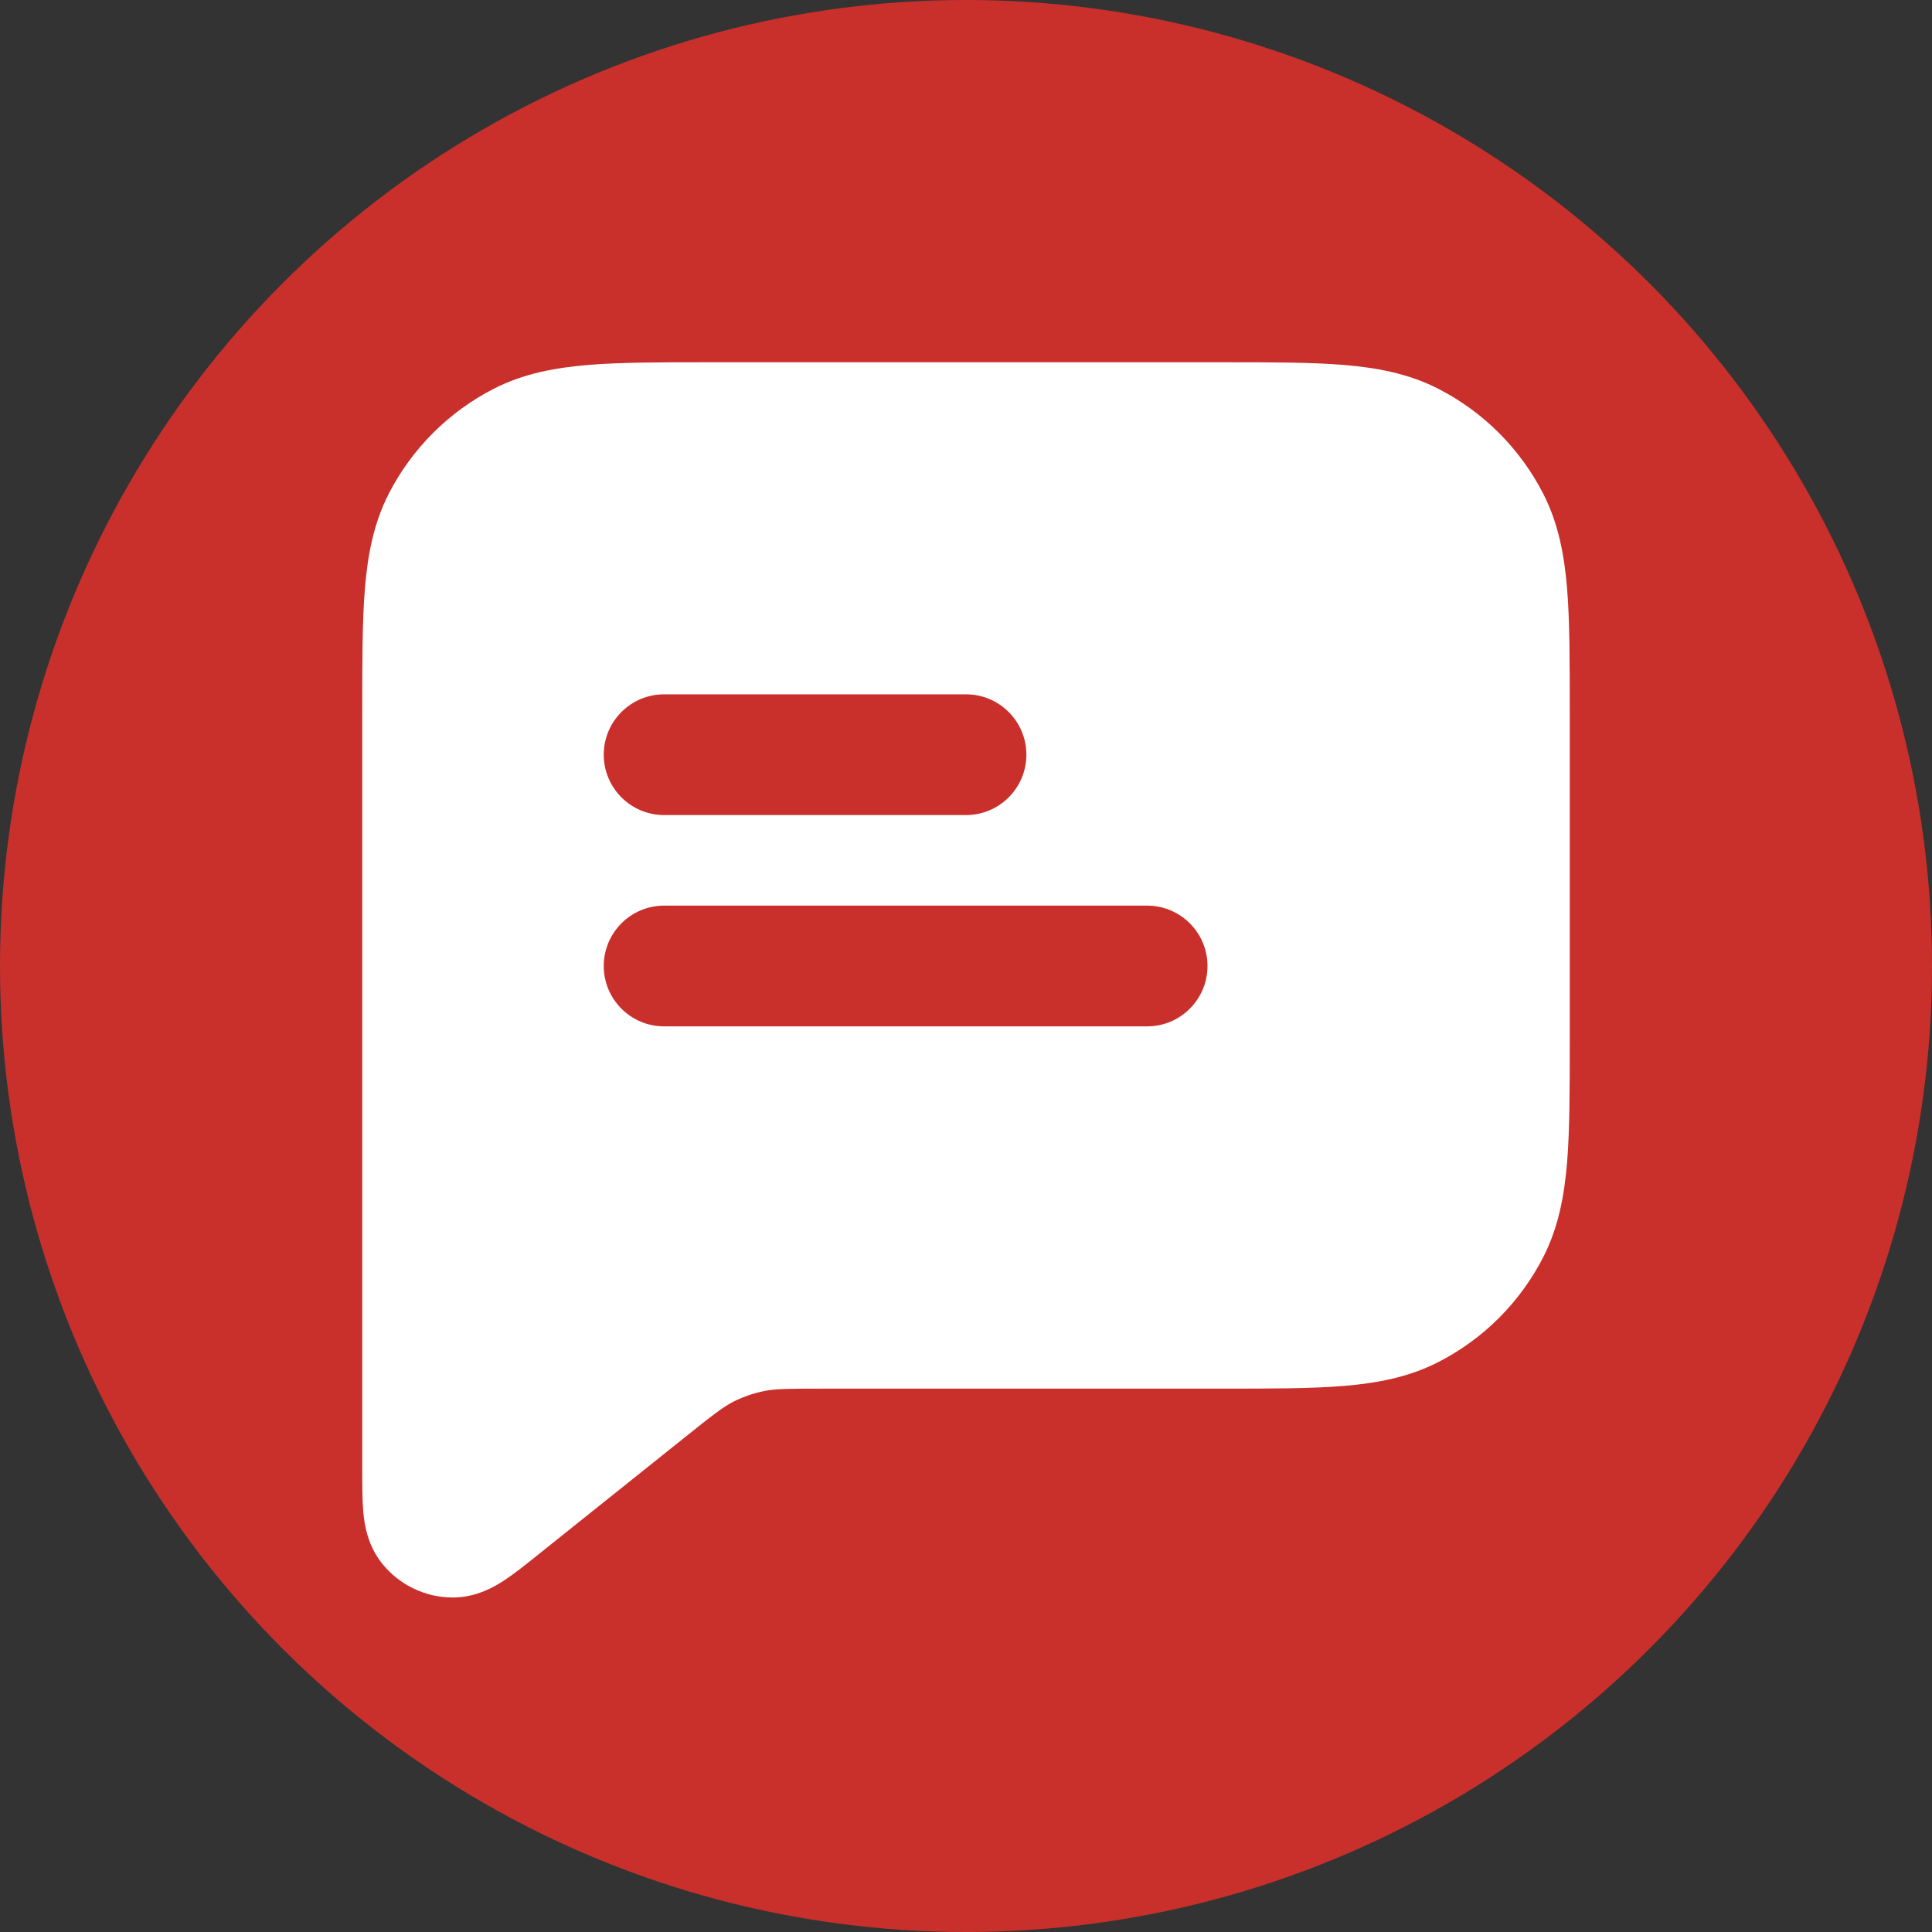
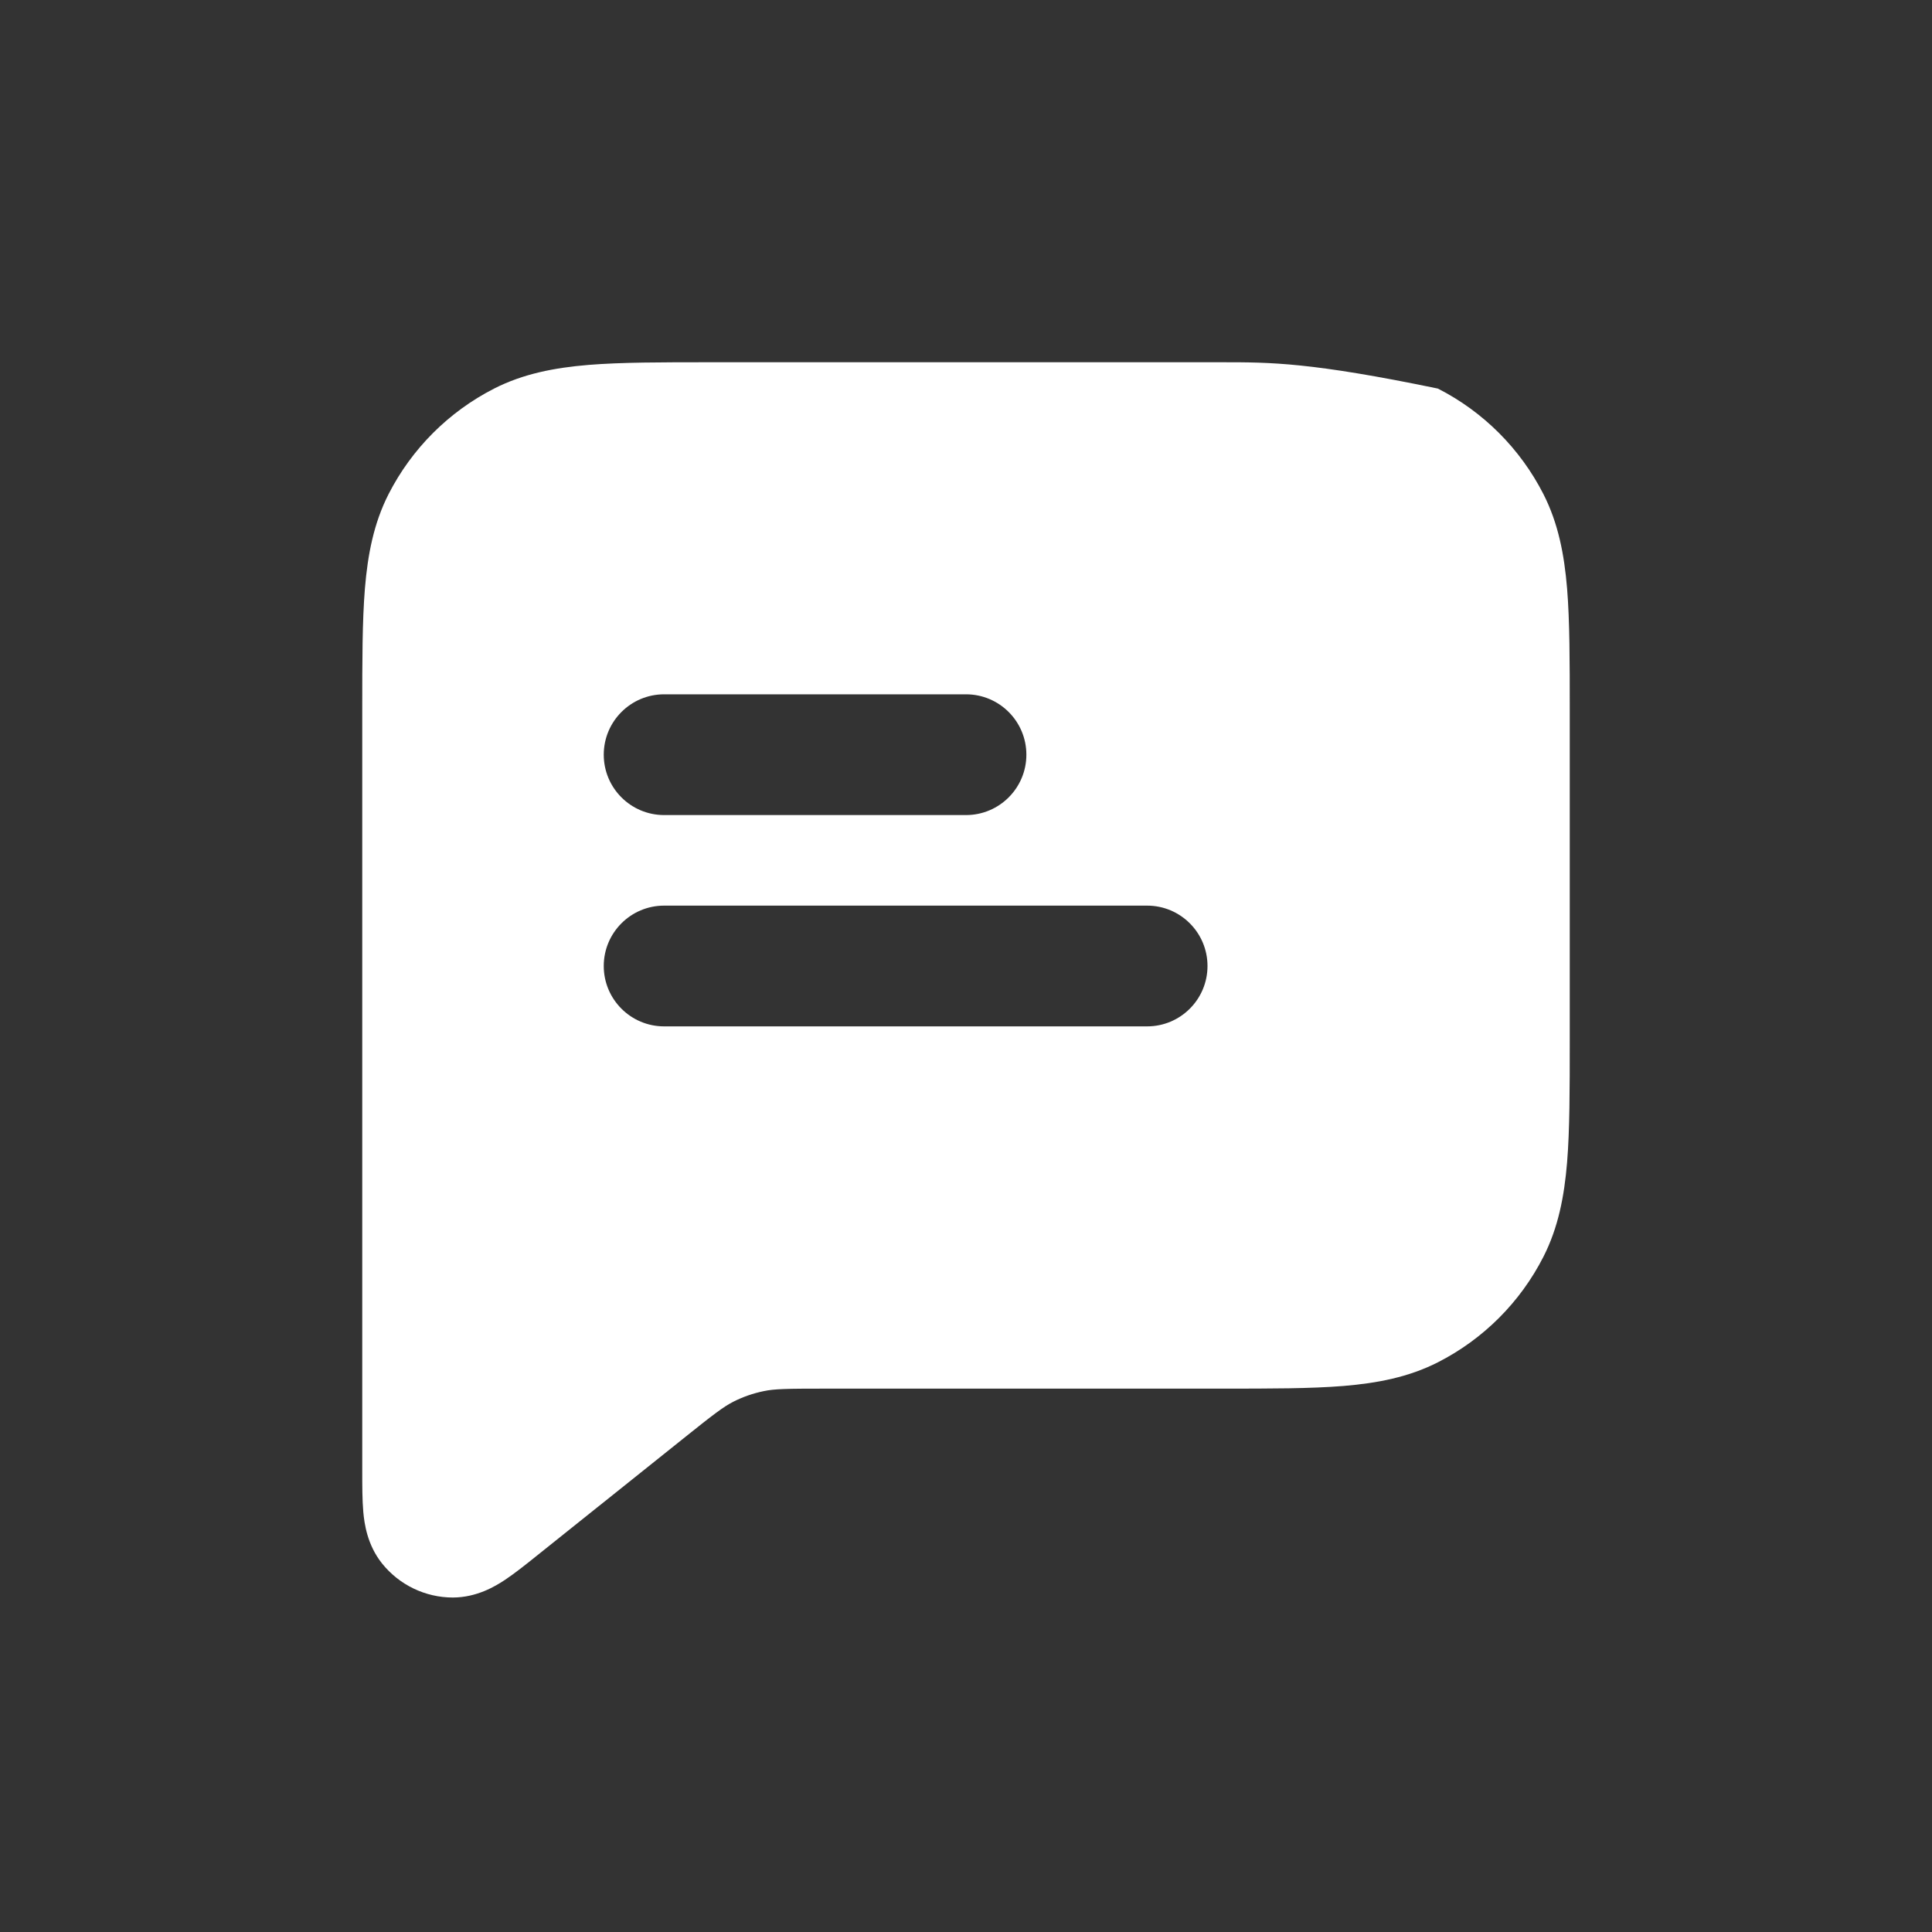
<svg xmlns="http://www.w3.org/2000/svg" width="24" height="24" viewBox="0 0 24 24" fill="none">
  <rect x="0" y="0" width="24" height="24" fill="#333333" stroke="none" />
-   <circle cx="12" cy="12" r="12" fill="#C9302C" />
-   <path fill-rule="evenodd" clip-rule="evenodd" d="M15.181 4.5H8.819C8.215 4.5 7.717 4.5 7.311 4.533C6.89 4.568 6.502 4.642 6.138 4.827C5.574 5.115 5.115 5.574 4.827 6.138C4.642 6.502 4.568 6.89 4.533 7.311C4.5 7.717 4.5 8.215 4.5 8.819L4.5 18.278C4.5 18.455 4.5 18.634 4.513 18.782C4.526 18.923 4.56 19.189 4.746 19.422C4.96 19.689 5.284 19.845 5.626 19.845C5.924 19.844 6.153 19.705 6.271 19.627C6.394 19.545 6.535 19.433 6.673 19.322L8.482 17.875C8.871 17.563 8.987 17.476 9.107 17.414C9.227 17.353 9.355 17.308 9.488 17.281C9.62 17.253 9.765 17.25 10.263 17.25H15.181C15.785 17.25 16.283 17.25 16.689 17.217C17.11 17.182 17.498 17.108 17.862 16.923C18.427 16.635 18.885 16.177 19.173 15.612C19.358 15.248 19.432 14.86 19.467 14.439C19.5 14.033 19.5 13.535 19.5 12.931V8.819C19.5 8.215 19.5 7.717 19.467 7.311C19.432 6.89 19.358 6.502 19.173 6.138C18.885 5.574 18.427 5.115 17.862 4.827C17.498 4.642 17.11 4.568 16.689 4.533C16.283 4.5 15.785 4.5 15.181 4.5ZM8.25 8.625C7.836 8.625 7.5 8.961 7.5 9.375C7.5 9.789 7.836 10.125 8.25 10.125H12C12.414 10.125 12.75 9.789 12.75 9.375C12.75 8.961 12.414 8.625 12 8.625H8.25ZM8.25 11.25C7.836 11.25 7.5 11.586 7.5 12C7.5 12.414 7.836 12.75 8.25 12.75H14.25C14.664 12.75 15 12.414 15 12C15 11.586 14.664 11.25 14.25 11.25H8.25Z" fill="white" />
+   <path fill-rule="evenodd" clip-rule="evenodd" d="M15.181 4.5H8.819C8.215 4.5 7.717 4.5 7.311 4.533C6.89 4.568 6.502 4.642 6.138 4.827C5.574 5.115 5.115 5.574 4.827 6.138C4.642 6.502 4.568 6.89 4.533 7.311C4.5 7.717 4.5 8.215 4.5 8.819L4.5 18.278C4.5 18.455 4.5 18.634 4.513 18.782C4.526 18.923 4.56 19.189 4.746 19.422C4.96 19.689 5.284 19.845 5.626 19.845C5.924 19.844 6.153 19.705 6.271 19.627C6.394 19.545 6.535 19.433 6.673 19.322L8.482 17.875C8.871 17.563 8.987 17.476 9.107 17.414C9.227 17.353 9.355 17.308 9.488 17.281C9.62 17.253 9.765 17.25 10.263 17.25H15.181C15.785 17.25 16.283 17.25 16.689 17.217C17.11 17.182 17.498 17.108 17.862 16.923C18.427 16.635 18.885 16.177 19.173 15.612C19.358 15.248 19.432 14.86 19.467 14.439C19.5 14.033 19.5 13.535 19.5 12.931V8.819C19.5 8.215 19.5 7.717 19.467 7.311C19.432 6.89 19.358 6.502 19.173 6.138C18.885 5.574 18.427 5.115 17.862 4.827C16.283 4.5 15.785 4.5 15.181 4.5ZM8.25 8.625C7.836 8.625 7.5 8.961 7.5 9.375C7.5 9.789 7.836 10.125 8.25 10.125H12C12.414 10.125 12.75 9.789 12.75 9.375C12.75 8.961 12.414 8.625 12 8.625H8.25ZM8.25 11.25C7.836 11.25 7.5 11.586 7.5 12C7.5 12.414 7.836 12.75 8.25 12.75H14.25C14.664 12.75 15 12.414 15 12C15 11.586 14.664 11.25 14.25 11.25H8.25Z" fill="white" />
</svg>